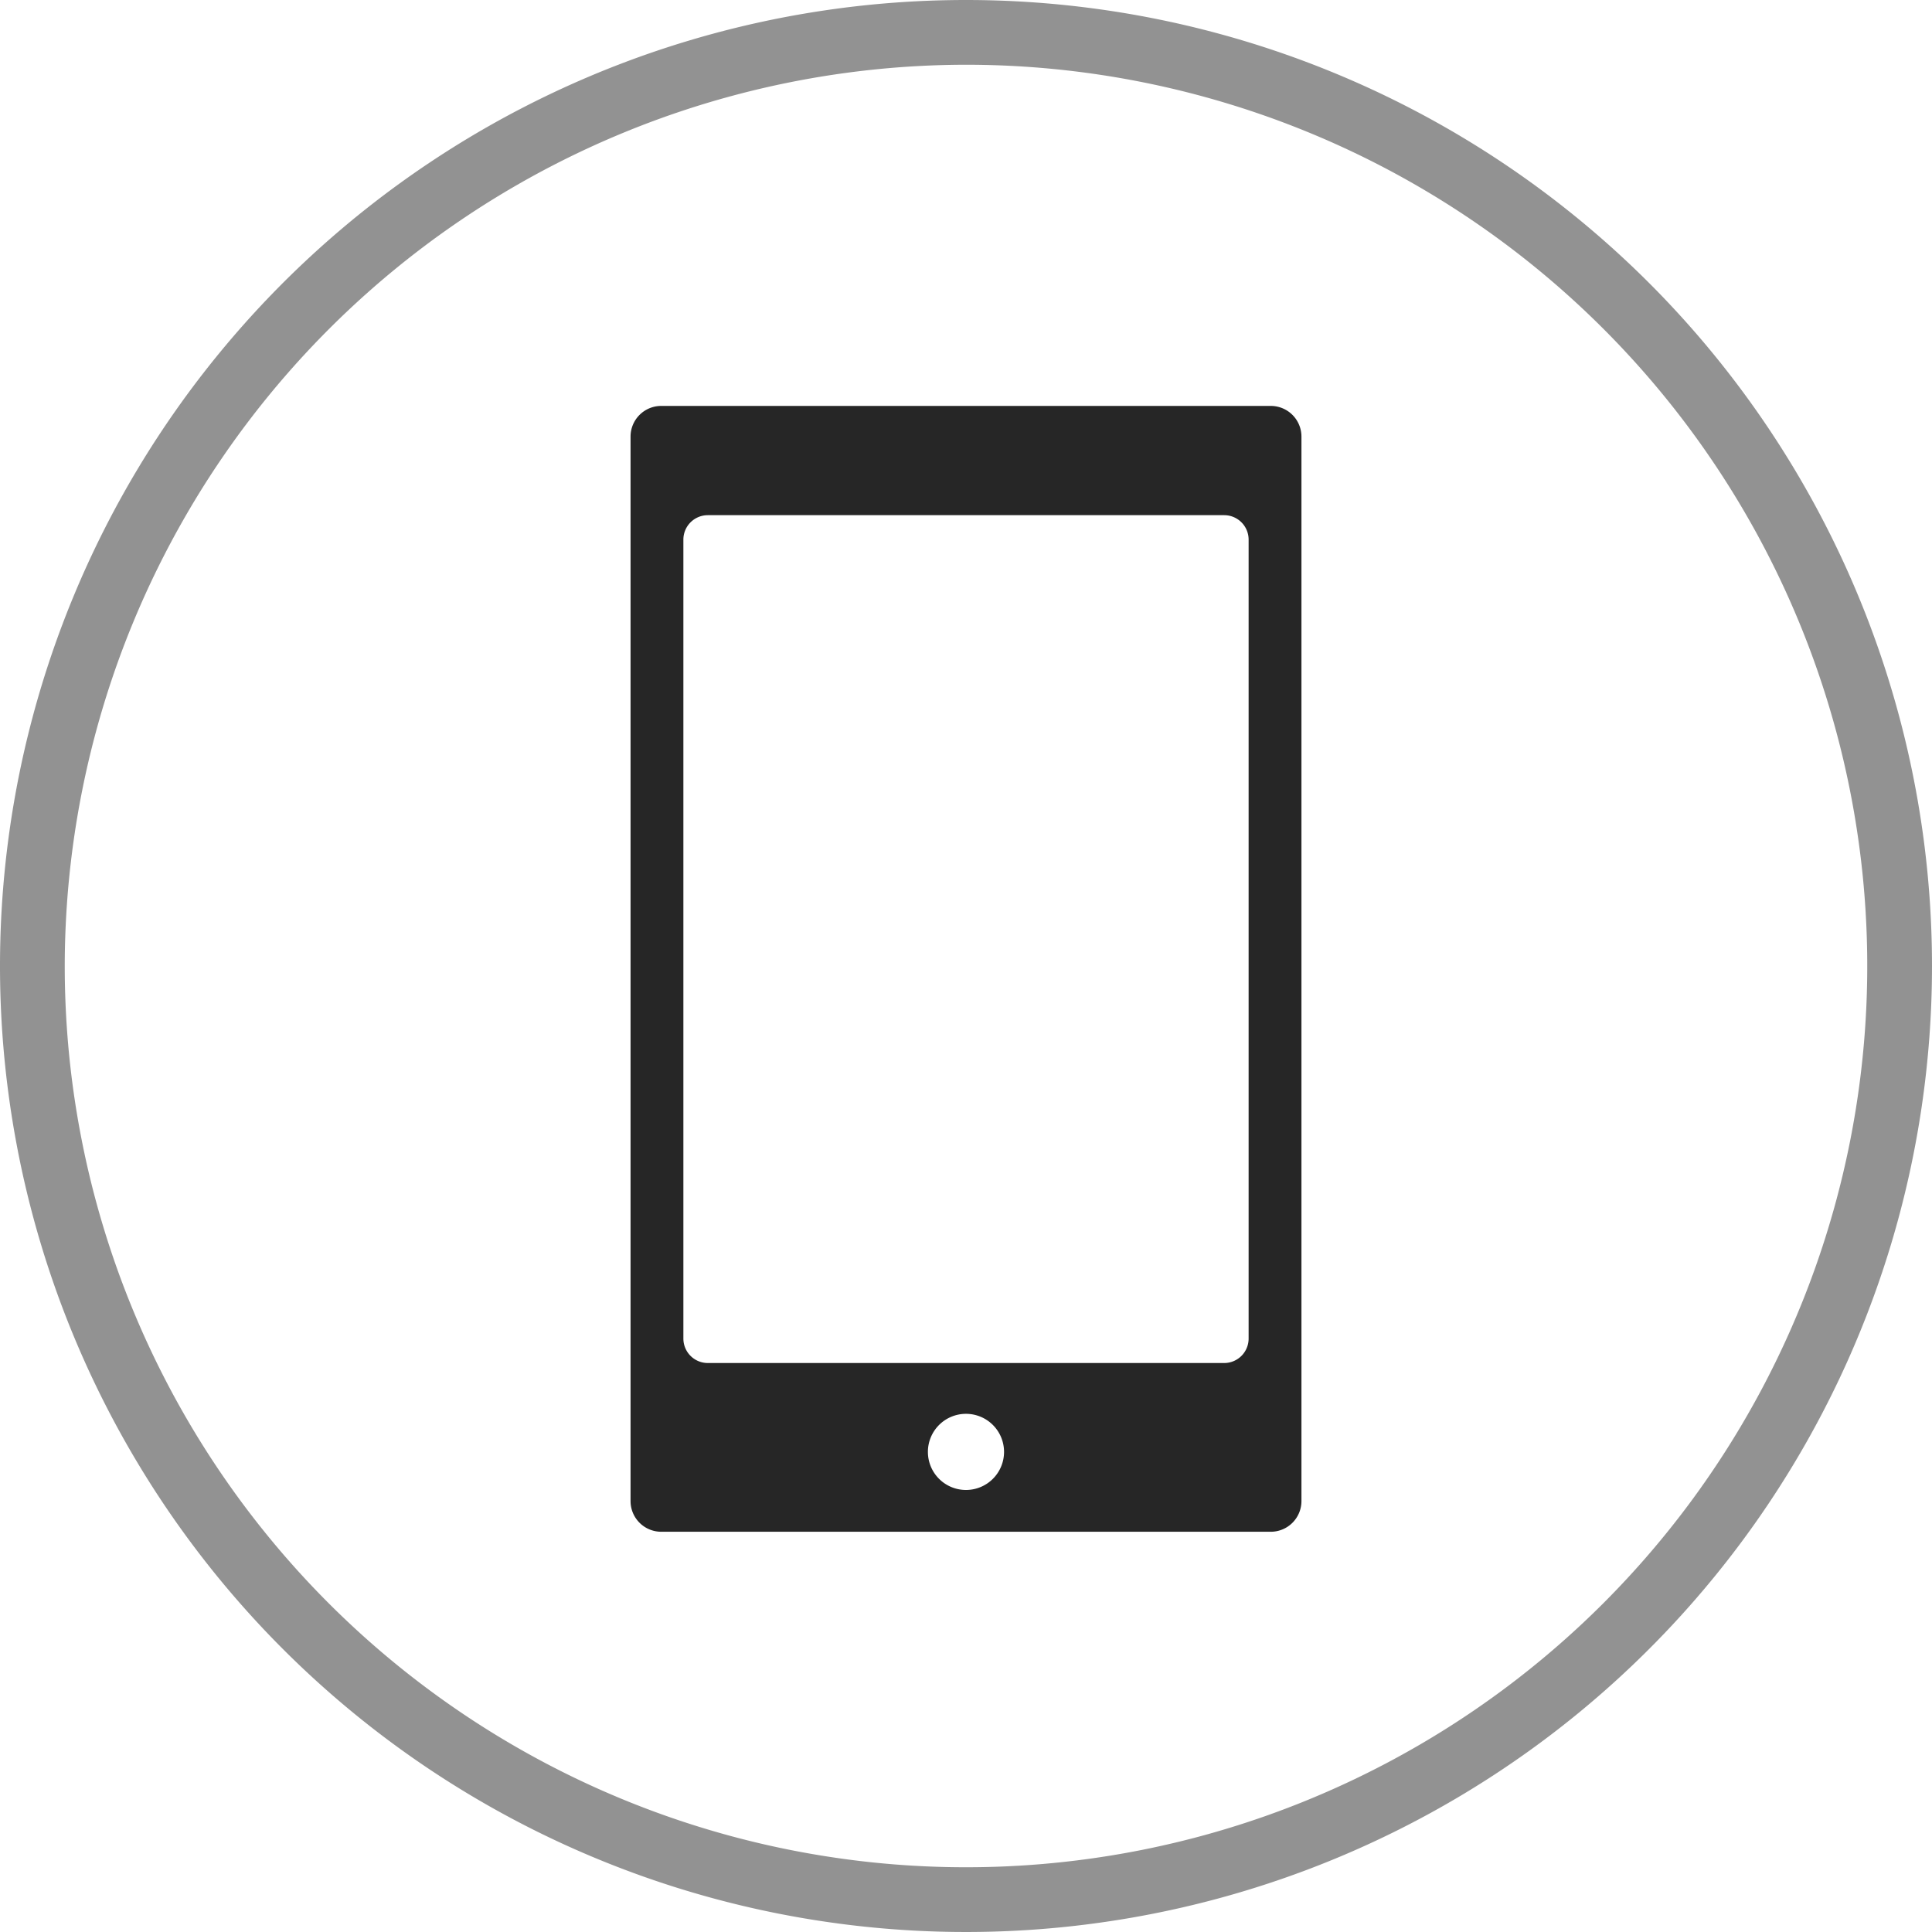
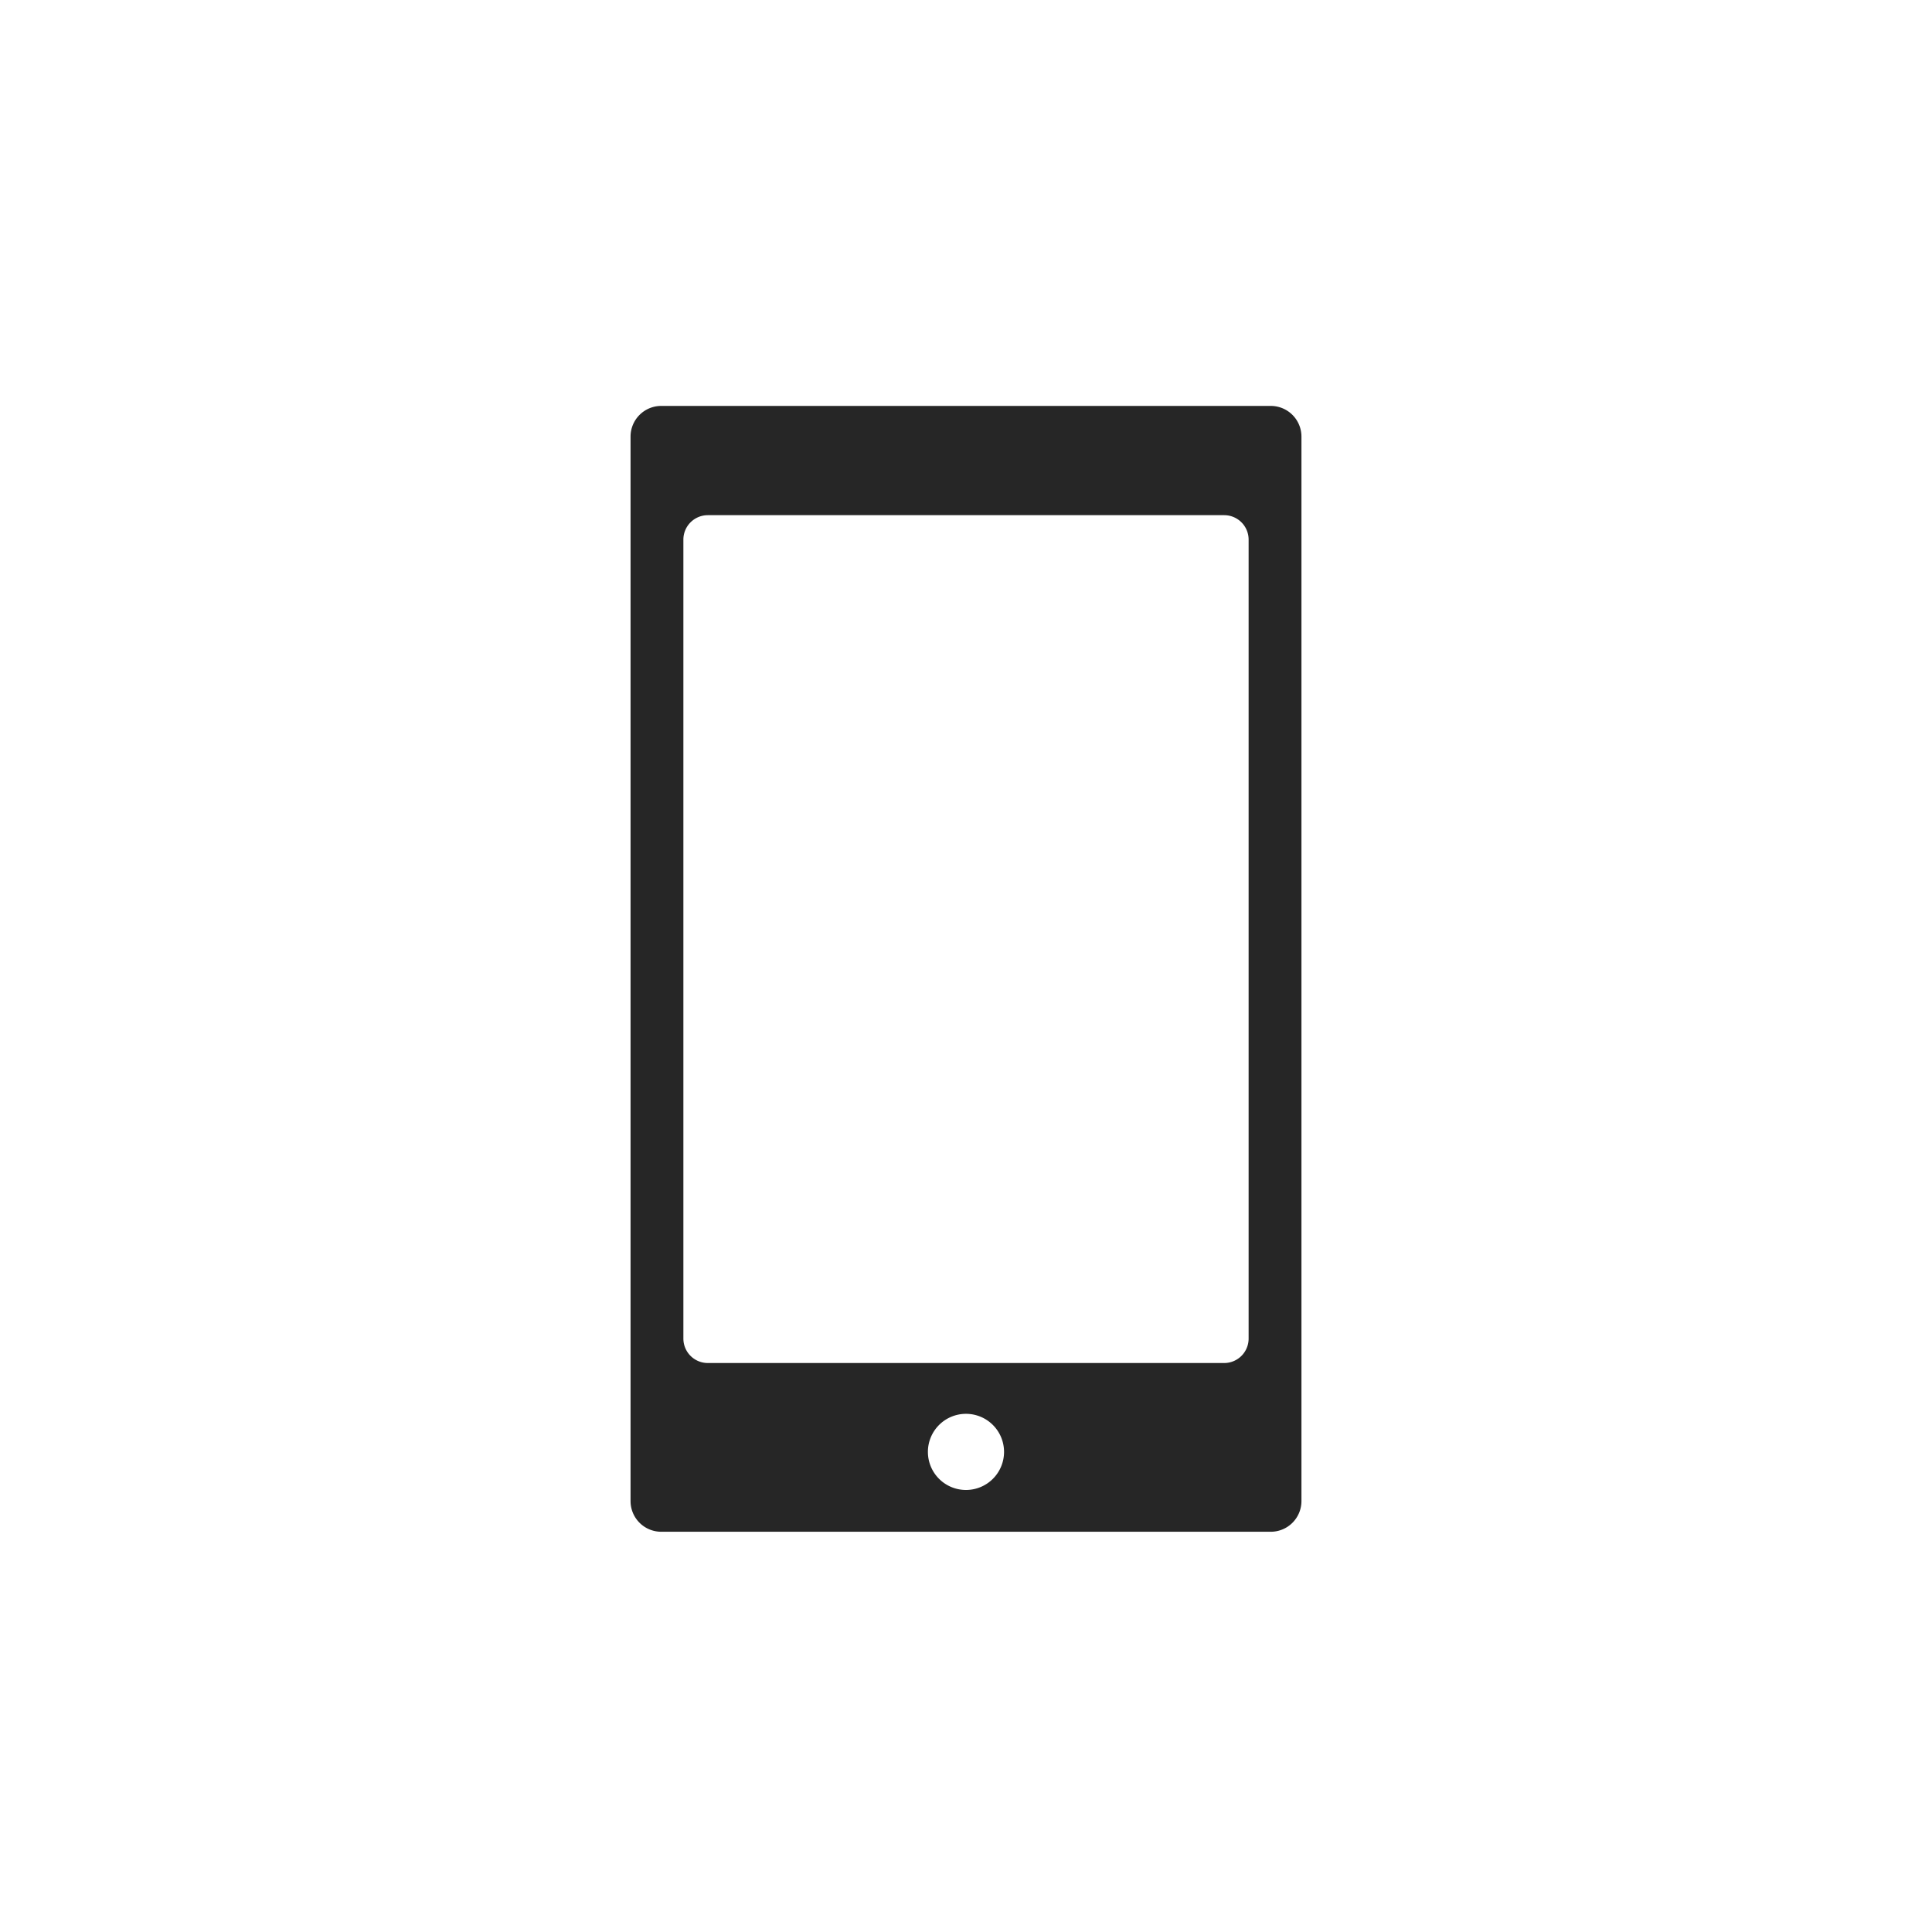
<svg xmlns="http://www.w3.org/2000/svg" width="78" height="78" viewBox="0 0 78 78">
  <g id="fdc90ae8-8541-4d98-a3de-fd057b650bf0" data-name="Vrstva 2">
    <g id="ef5f907f-979f-4747-917f-b4a08ce02641" data-name="Vrstva 3">
-       <path d="M51.304,16.388H26.696a1.239,1.239,0,0,0-1.239,1.239V60.602a1.239,1.239,0,0,0,1.239,1.239H51.304a1.239,1.239,0,0,0,1.239-1.239V17.628A1.239,1.239,0,0,0,51.304,16.388ZM39,60.154a1.537,1.537,0,1,1,1.536-1.537A1.537,1.537,0,0,1,39,60.154Zm11.41-6.112a.987.987,0,0,1-.987.987H28.577a.987.987,0,0,1-.987-.987V21.786a.987.987,0,0,1,.987-.987H49.423a.987.987,0,0,1,.987.987Z" fill="#262626" />
+       <path d="M51.304,16.388H26.696a1.239,1.239,0,0,0-1.239,1.239V60.602a1.239,1.239,0,0,0,1.239,1.239H51.304a1.239,1.239,0,0,0,1.239-1.239V17.628A1.239,1.239,0,0,0,51.304,16.388ZM39,60.154a1.537,1.537,0,1,1,1.536-1.537A1.537,1.537,0,0,1,39,60.154Zm11.41-6.112a.987.987,0,0,1-.987.987H28.577a.987.987,0,0,1-.987-.987V21.786a.987.987,0,0,1,.987-.987H49.423a.987.987,0,0,1,.987.987" fill="#262626" />
      <g opacity="0.5">
-         <path d="M39,2.614A36.386,36.386,0,1,1,2.614,39,36.427,36.427,0,0,1,39,2.614M39,0A39,39,0,1,0,78,39,39,39,0,0,0,39,0Z" fill="#262626" />
-       </g>
+         </g>
    </g>
  </g>
</svg>